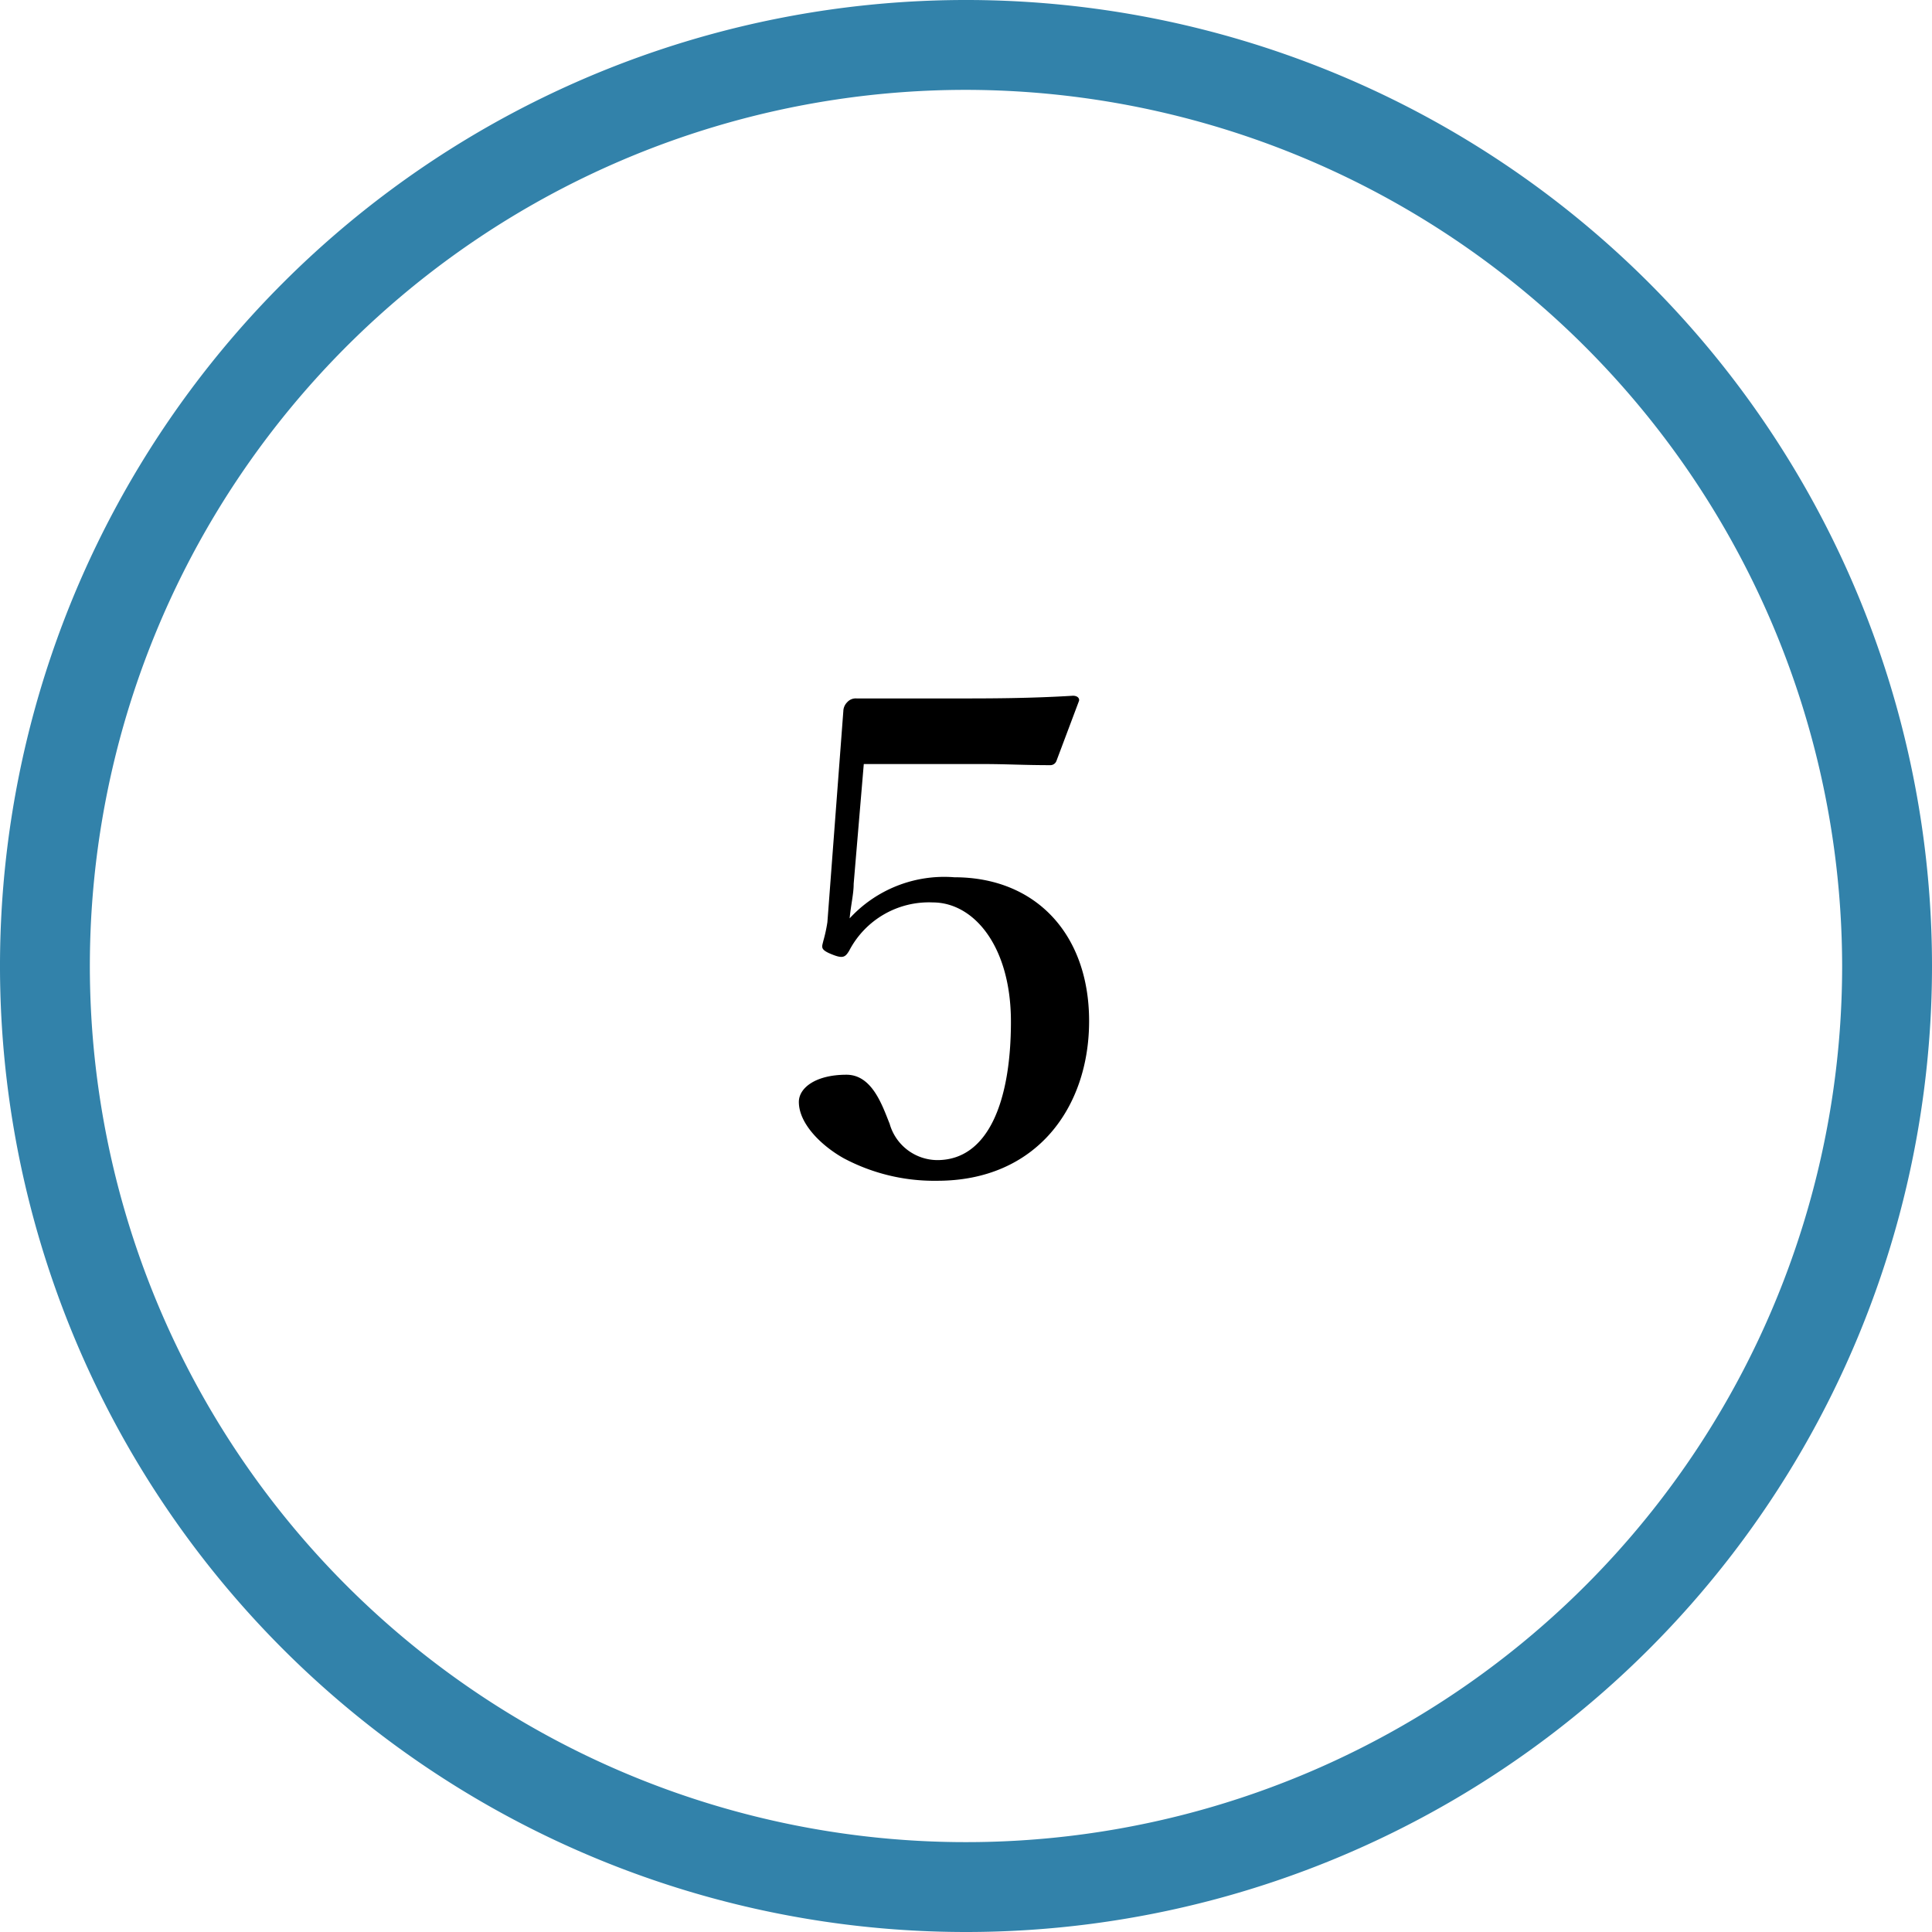
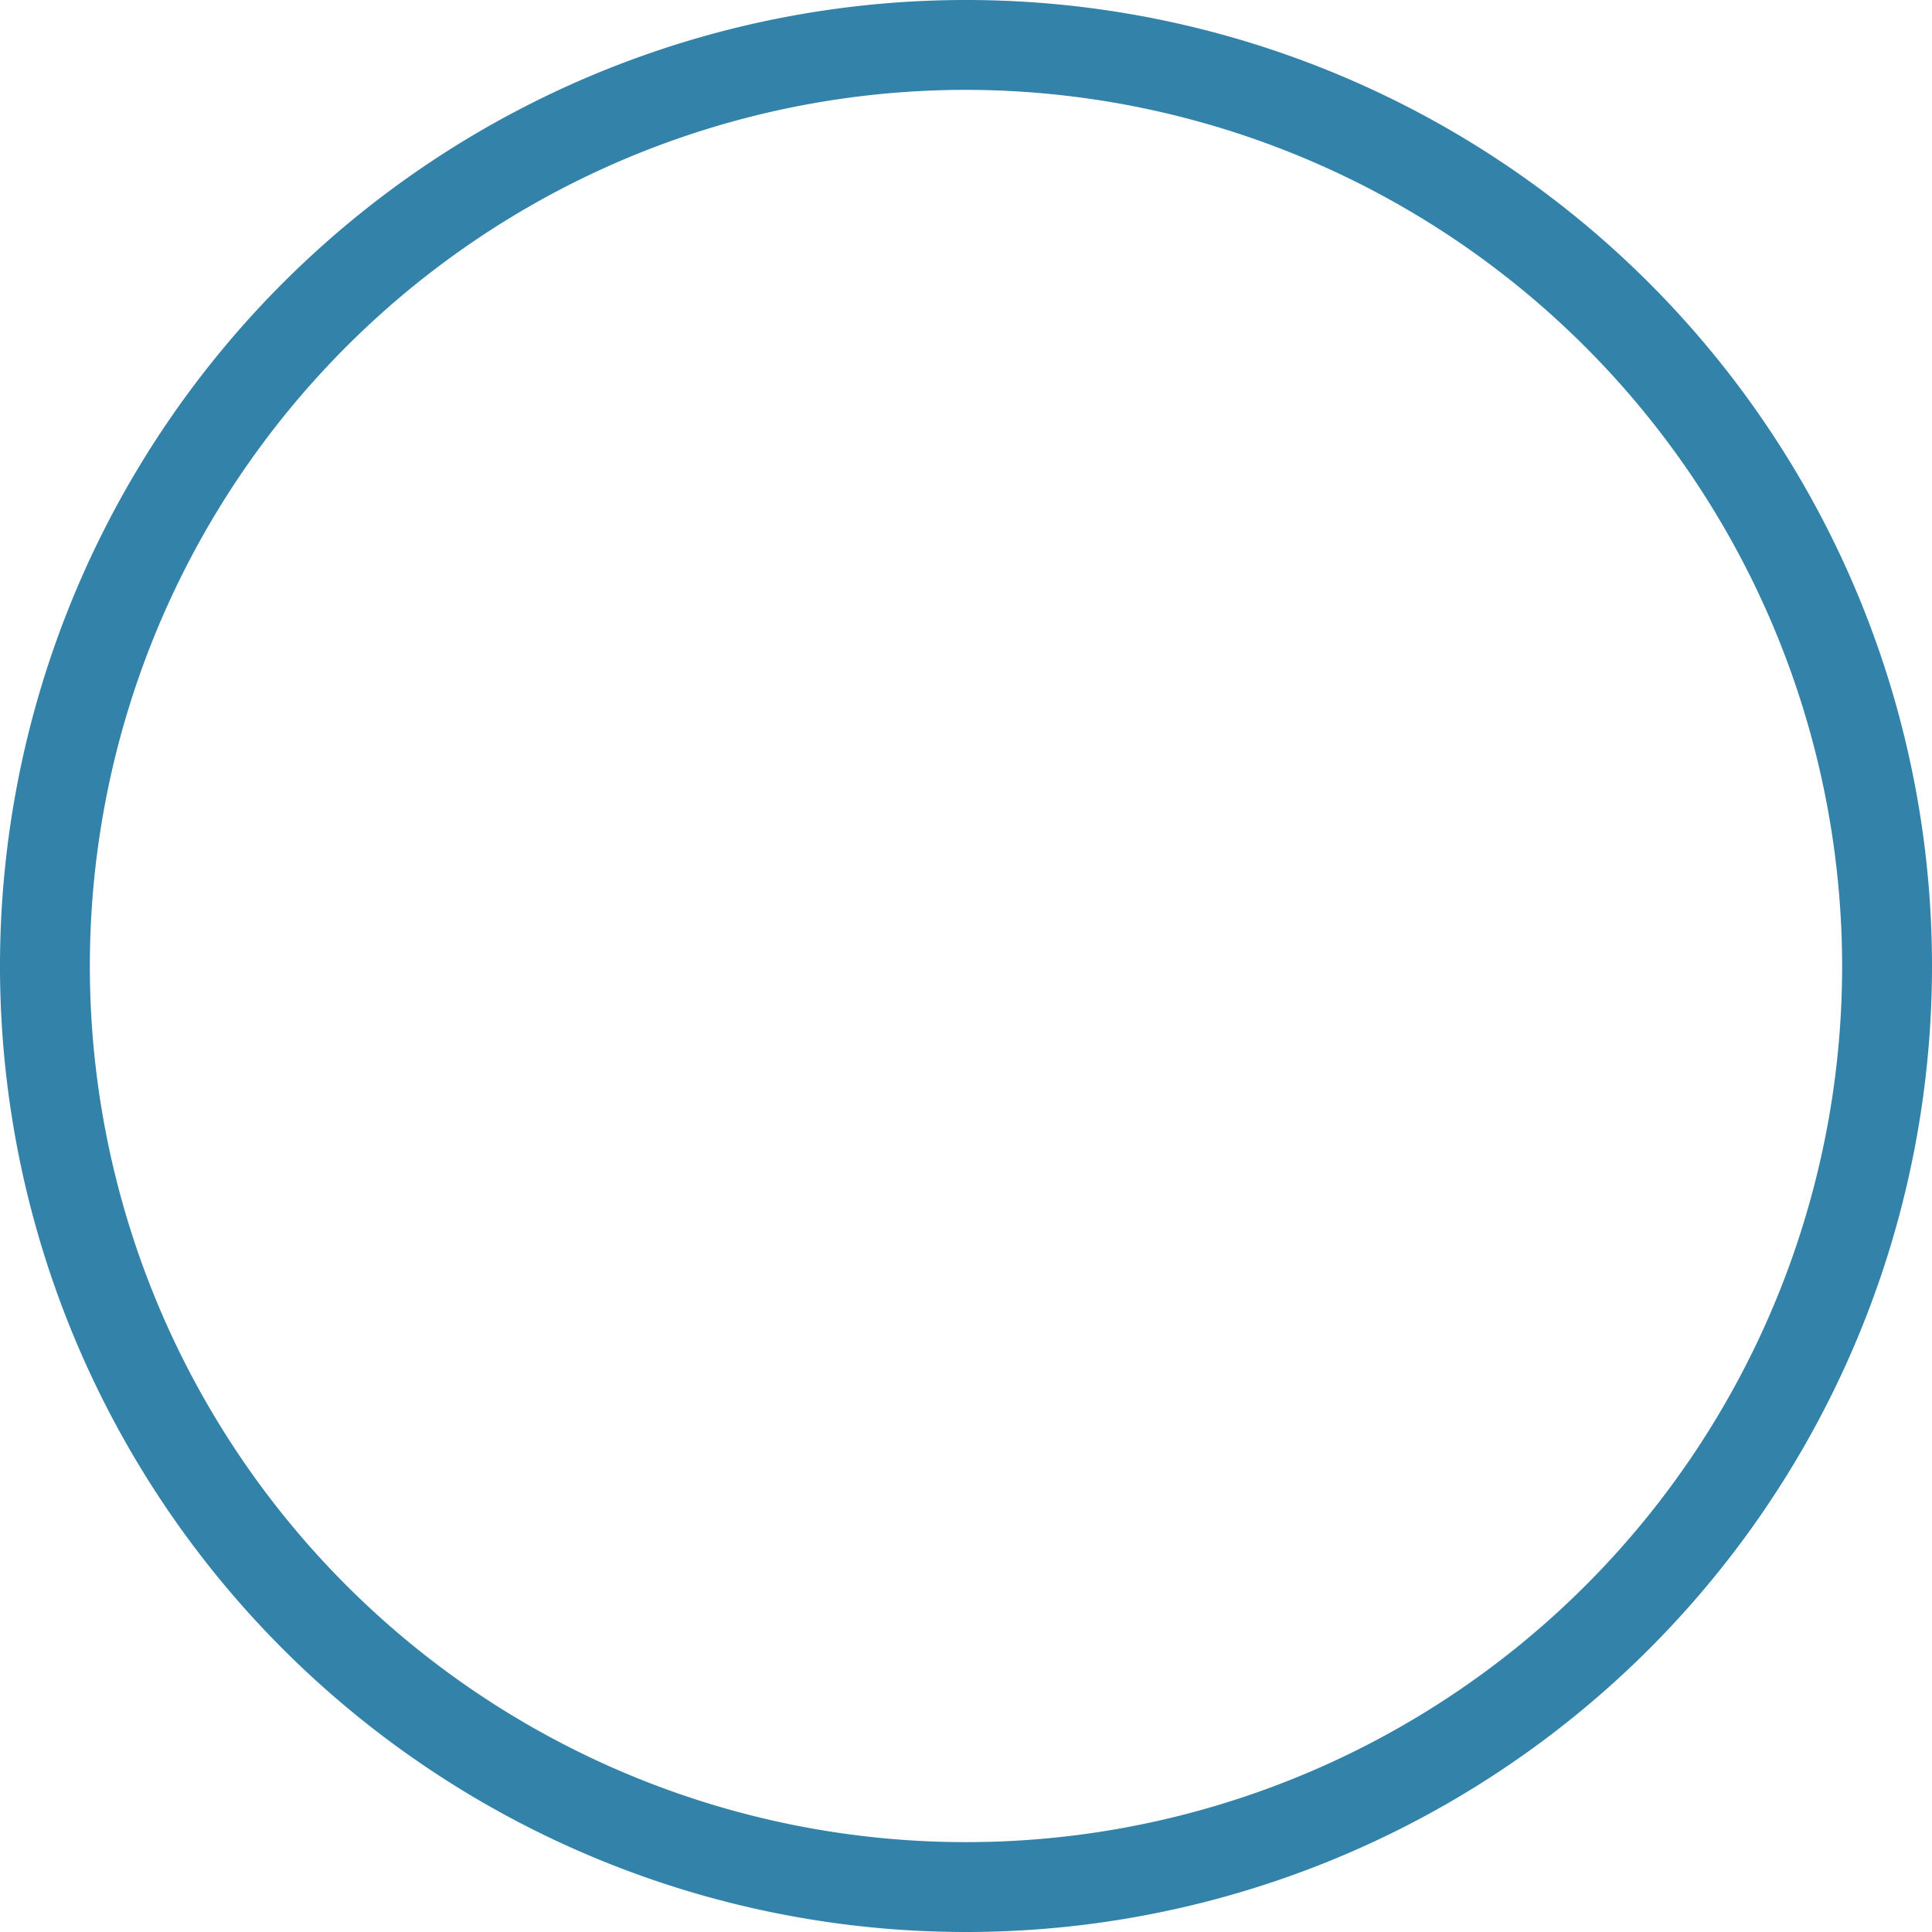
<svg xmlns="http://www.w3.org/2000/svg" viewBox="0 0 86 86">
  <defs>
    <style>.a{fill:#3282aa;}</style>
  </defs>
  <title>five_bl</title>
-   <path d="M38,39.34c0,.45-.12.92-.18,1.54a5.72,5.72,0,0,1,4.66-1.83c3.66,0,6,2.57,6,6.4s-2.33,7.11-6.76,7.11a8.58,8.58,0,0,1-4.16-1c-1-.56-2-1.54-2-2.51,0-.62.74-1.21,2.12-1.21,1.15,0,1.6,1.39,1.92,2.18a2.22,2.22,0,0,0,2.12,1.62C44,51.64,45,49,45,45.48c0-3.36-1.65-5.31-3.48-5.31a4,4,0,0,0-3.72,2.15c-.18.3-.29.36-.8.15s-.41-.32-.35-.59a6.74,6.74,0,0,0,.18-.83l.71-9.4a.58.58,0,0,1,.17-.39.51.51,0,0,1,.42-.17c1.18,0,3.06,0,4.63,0,1.21,0,3.06,0,5-.12.21,0,.3.12.27.23l-1,2.66a.29.29,0,0,1-.29.2c-1.18,0-1.92-.05-3-.05H38.45Z" />
  <path class="a" d="M43,86A43,43,0,1,1,86,43,43,43,0,0,1,43,86ZM43,4A39,39,0,1,0,82,43,39.05,39.05,0,0,0,43,4Z" />
</svg>